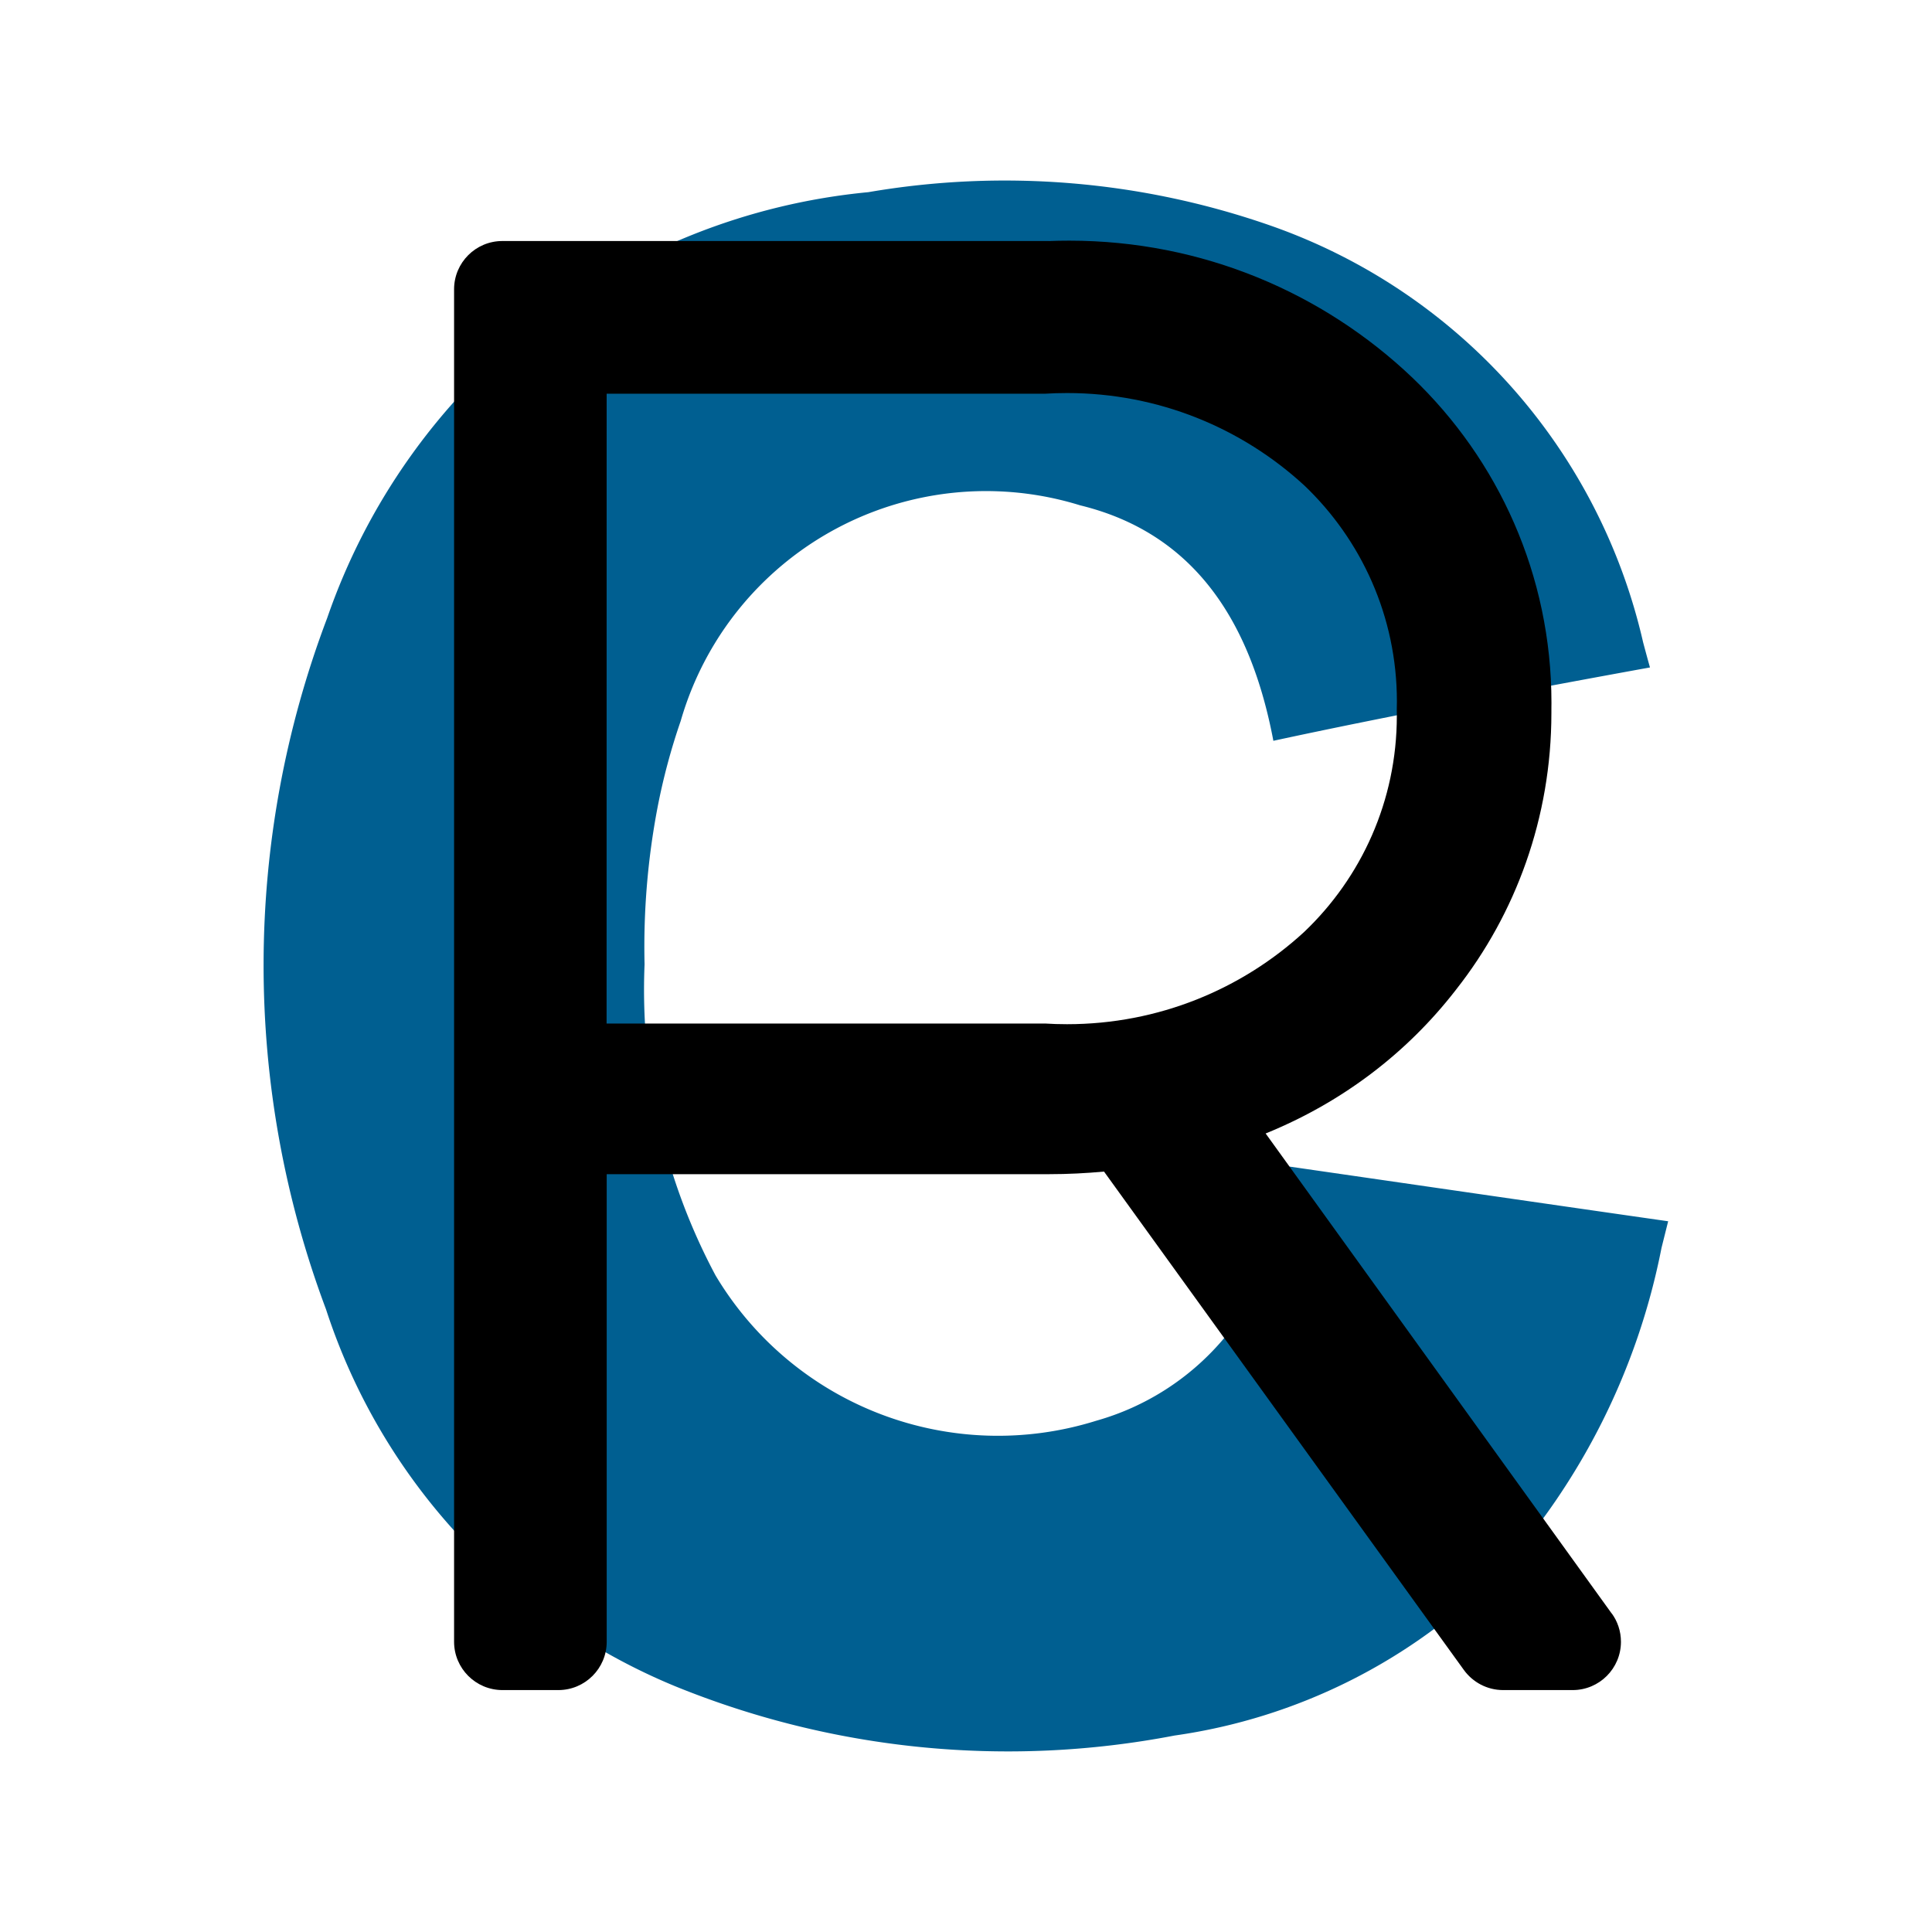
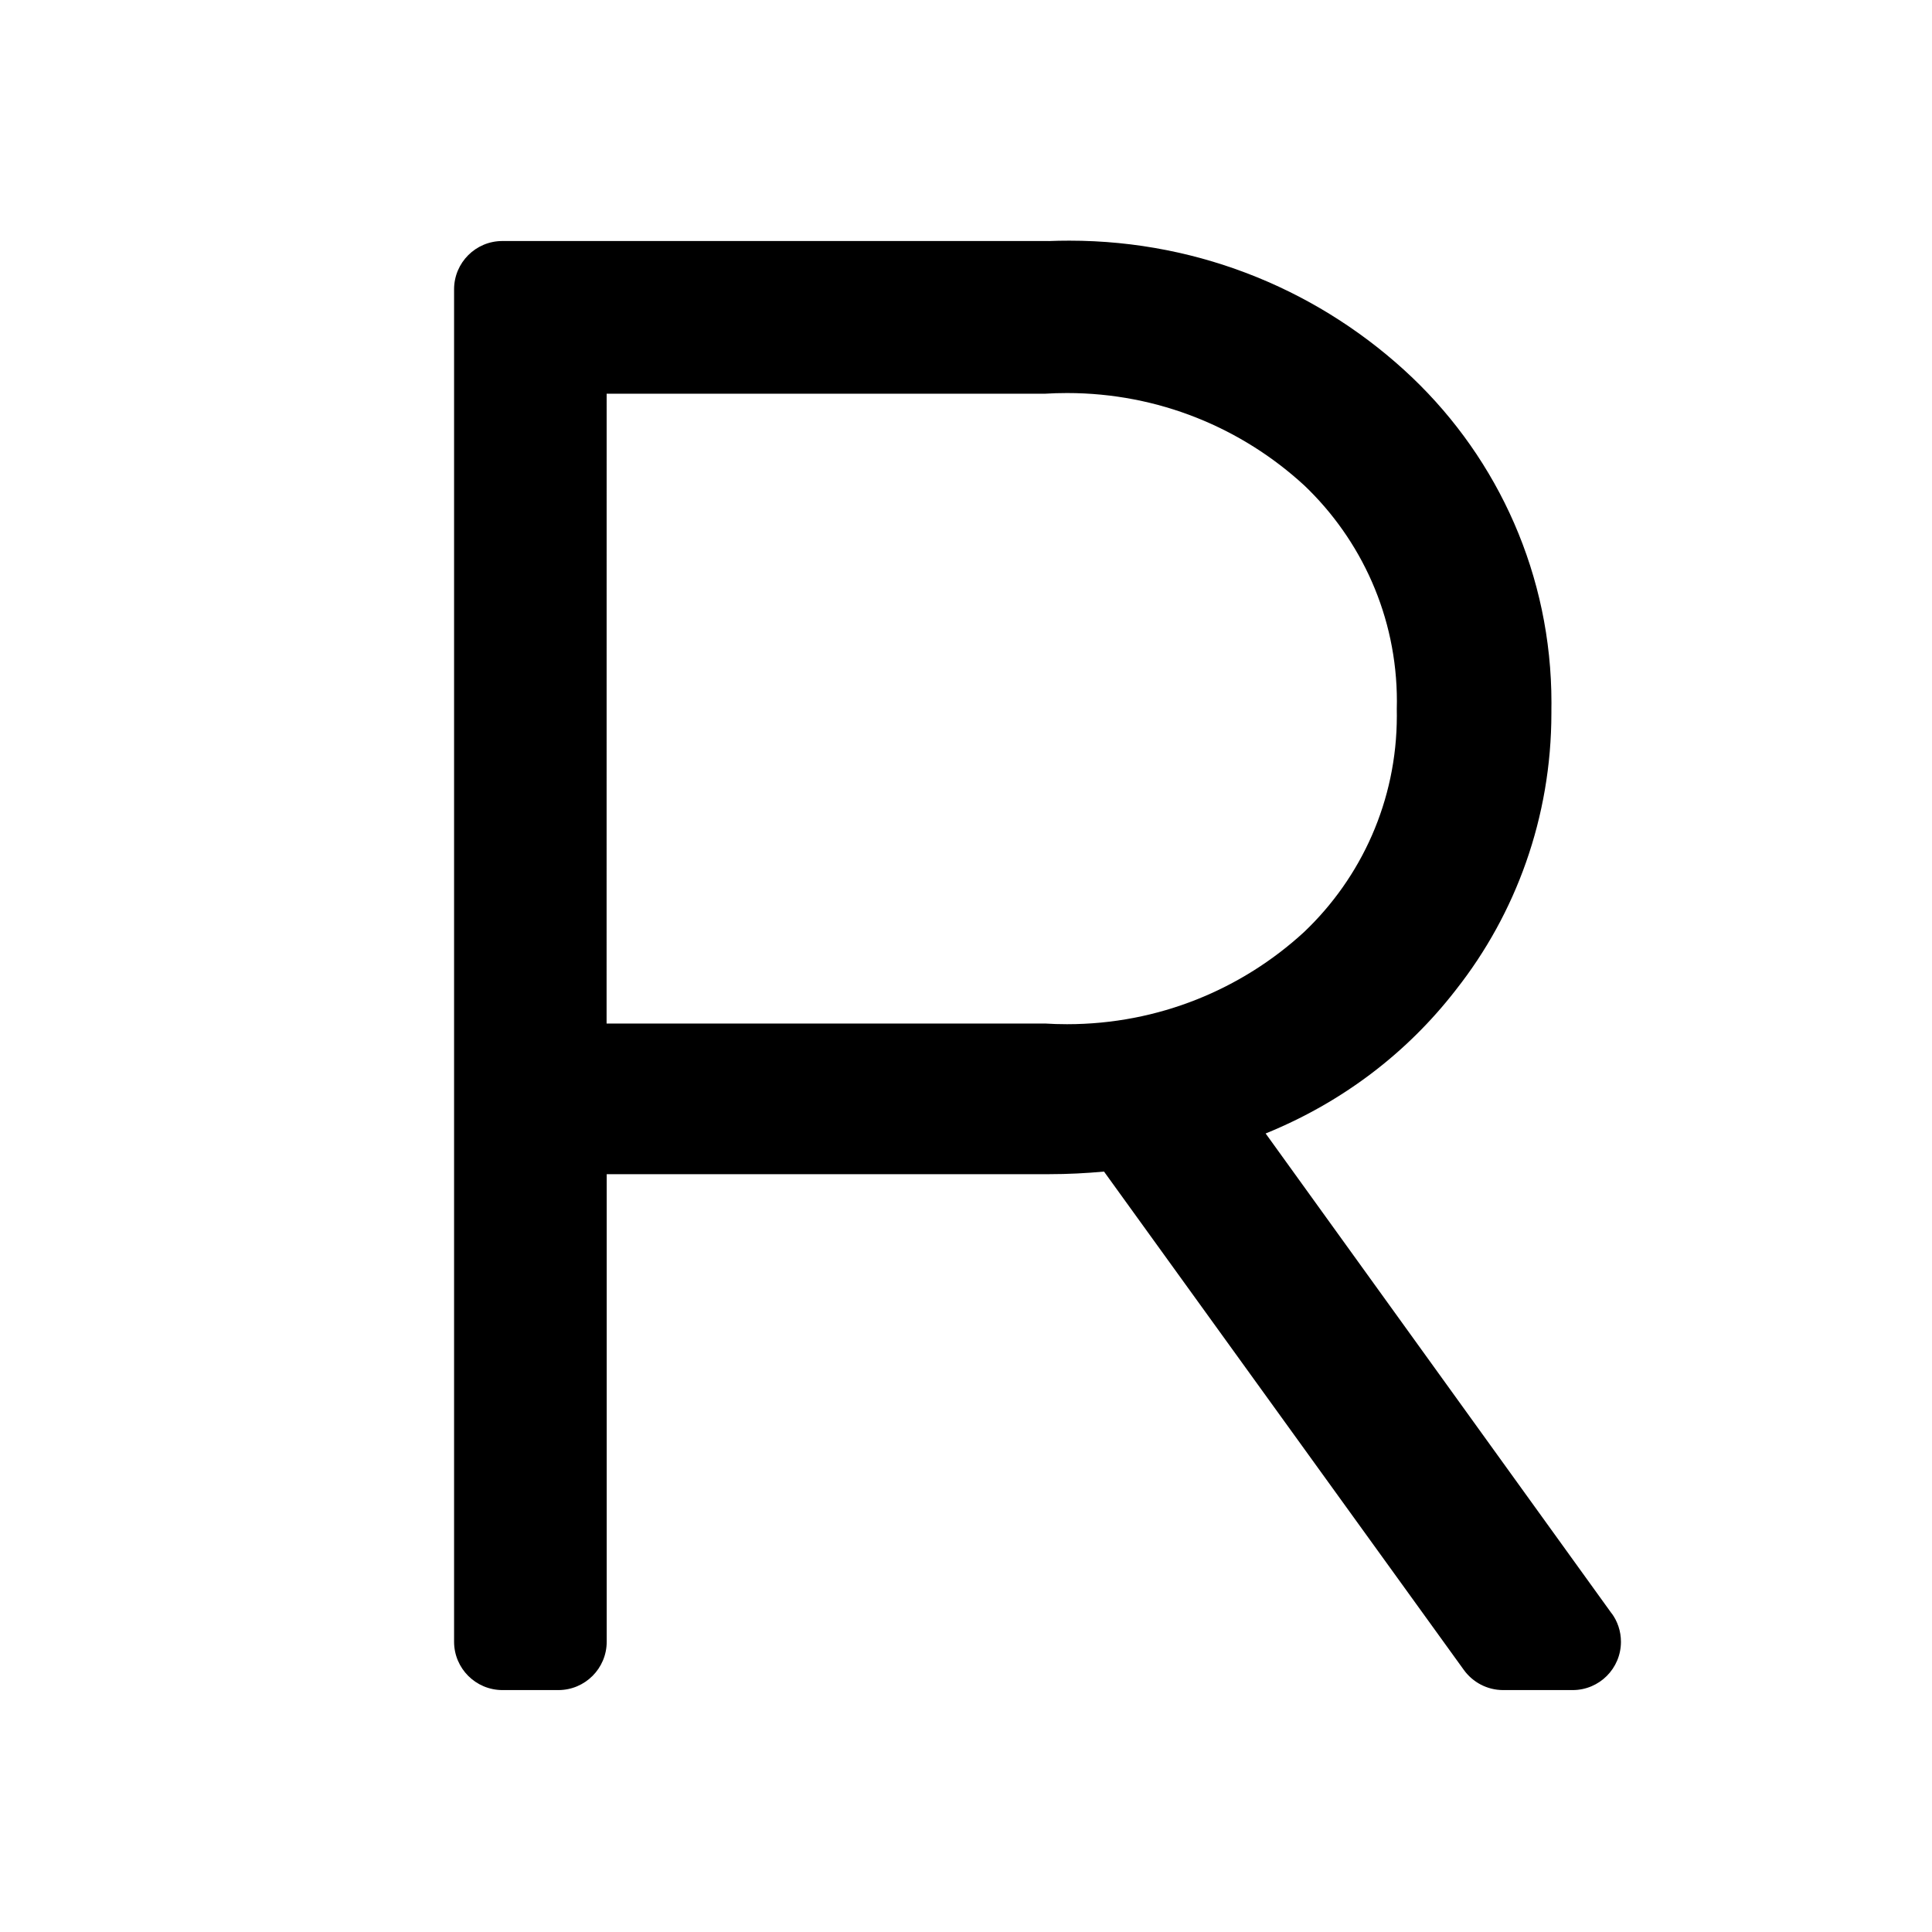
<svg xmlns="http://www.w3.org/2000/svg" fill="#000000" width="800px" height="800px" viewBox="0 0 32 32" version="1.1">
  <title>rc</title>
-   <path d="M10.676,15.973a10.052,10.052,0,0,0,1.175,5.151,5.446,5.446,0,0,0,6.306,2.408,4.284,4.284,0,0,0,3.09-3.6c.107-.6.109-.61.109-.61,1.737.251,4.537.658,6.274.906l-.11.44a11.256,11.256,0,0,1-2.7,5.39,9.439,9.439,0,0,1-5.366,2.688,14.61,14.61,0,0,1-8.277-.819A10.151,10.151,0,0,1,5.4,21.687a16.225,16.225,0,0,1,.019-11.45,10.538,10.538,0,0,1,8.963-7.054,13.353,13.353,0,0,1,6.666.555,9.571,9.571,0,0,1,6.167,6.9c.094.352.114.417.114.417-1.932.351-4.319.8-6.238,1.215-.362-1.915-1.265-3.428-3.2-3.9a5.263,5.263,0,0,0-6.616,3.57,10.49,10.49,0,0,0-.385,1.439A12.31,12.31,0,0,0,10.676,15.973Z" style="fill:#005f91" />
  <path d="M26.695 26.725l-5.732-7.951c1.278-0.52 2.343-1.338 3.145-2.371l0.013-0.017c0.982-1.248 1.575-2.843 1.575-4.576 0-0.026-0-0.051-0-0.077l0 0.004c0-0.029 0.001-0.063 0.001-0.096 0-2.117-0.883-4.027-2.301-5.383l-0.003-0.003c-1.476-1.405-3.478-2.269-5.681-2.269-0.118 0-0.236 0.002-0.353 0.007l0.017-0.001h-9.055c-0.442 0-0.8 0.358-0.8 0.8v22.4c0 0.442 0.358 0.8 0.8 0.801h0.928c0.442-0.001 0.8-0.359 0.8-0.801v0-7.744h7.327c0.313 0 0.616-0.016 0.91-0.043l5.961 8.256c0.147 0.202 0.383 0.331 0.648 0.332h1.152c0 0 0 0 0.001 0 0.442 0 0.8-0.358 0.8-0.8 0-0.176-0.057-0.34-0.154-0.472l0.002 0.002zM10.048 6.521h7.263c0.109-0.007 0.235-0.011 0.363-0.011 1.516 0 2.896 0.58 3.93 1.531l-0.004-0.004c0.947 0.902 1.537 2.173 1.537 3.581 0 0.042-0.001 0.083-0.002 0.125l0-0.006c0.001 0.035 0.001 0.077 0.001 0.119 0 1.409-0.589 2.68-1.535 3.58l-0.002 0.002c-1.030 0.946-2.41 1.526-3.925 1.526-0.128 0-0.255-0.004-0.381-0.012l0.017 0.001h-7.263z" />
</svg>